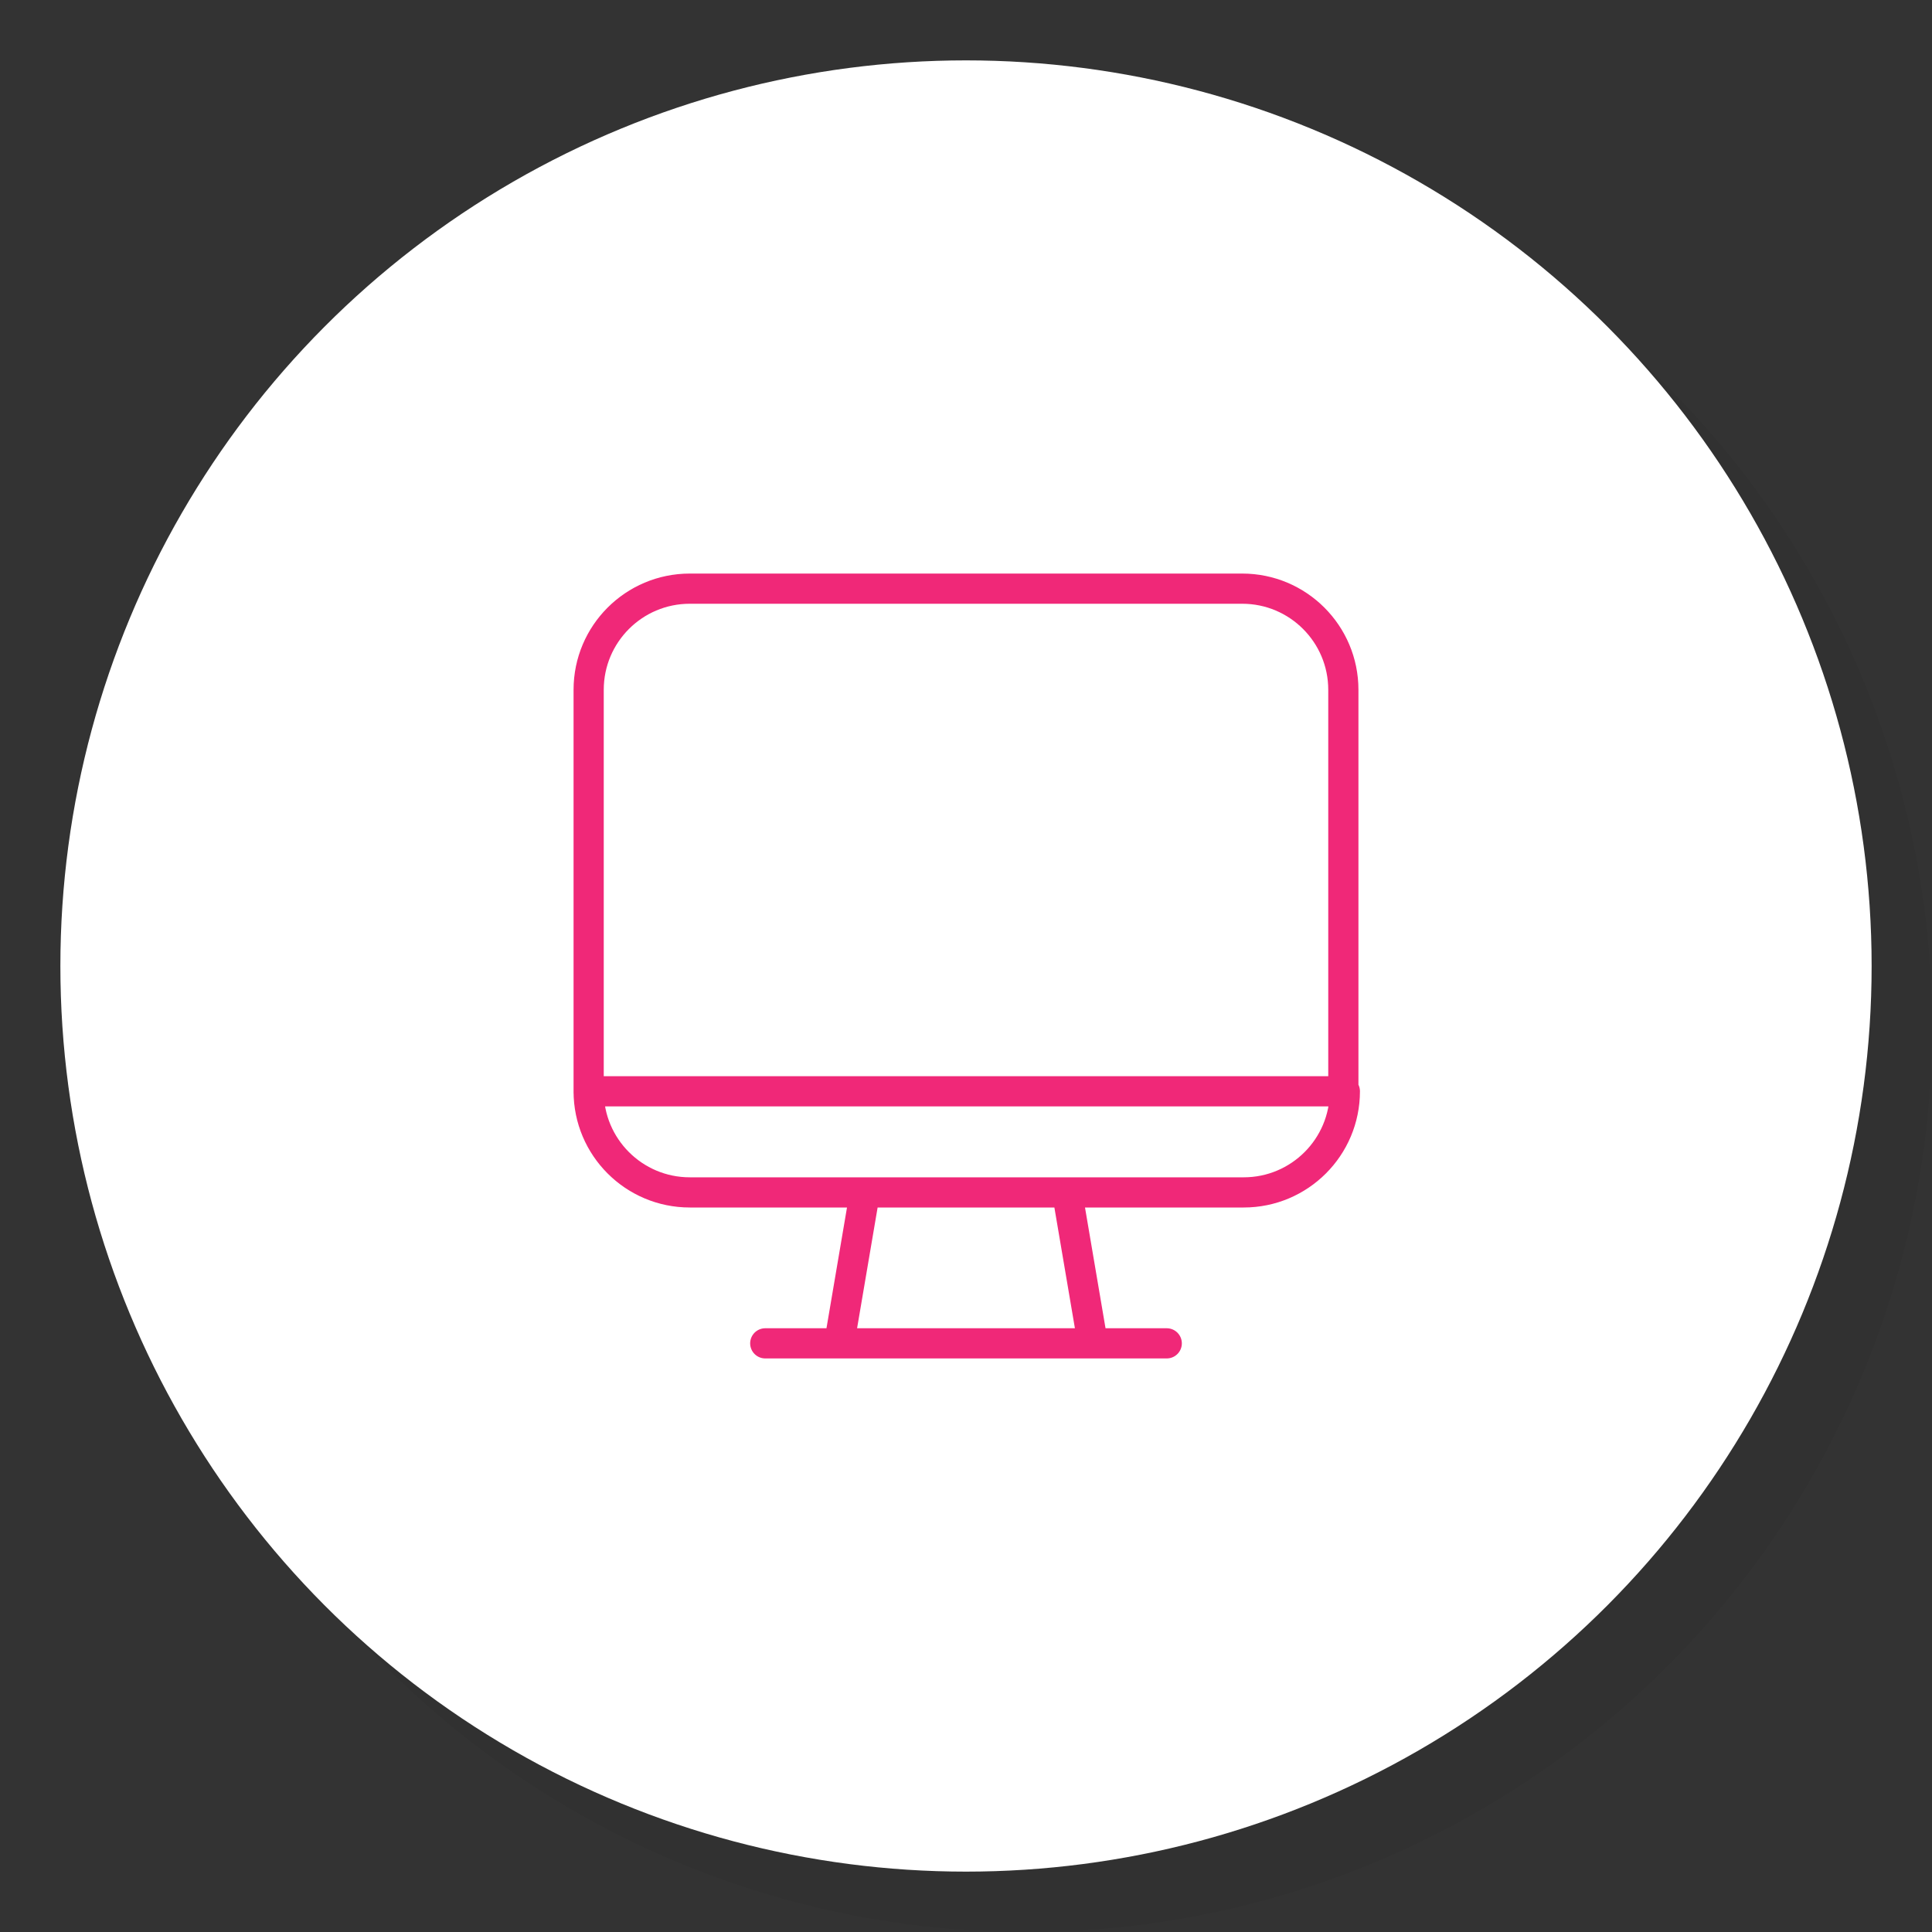
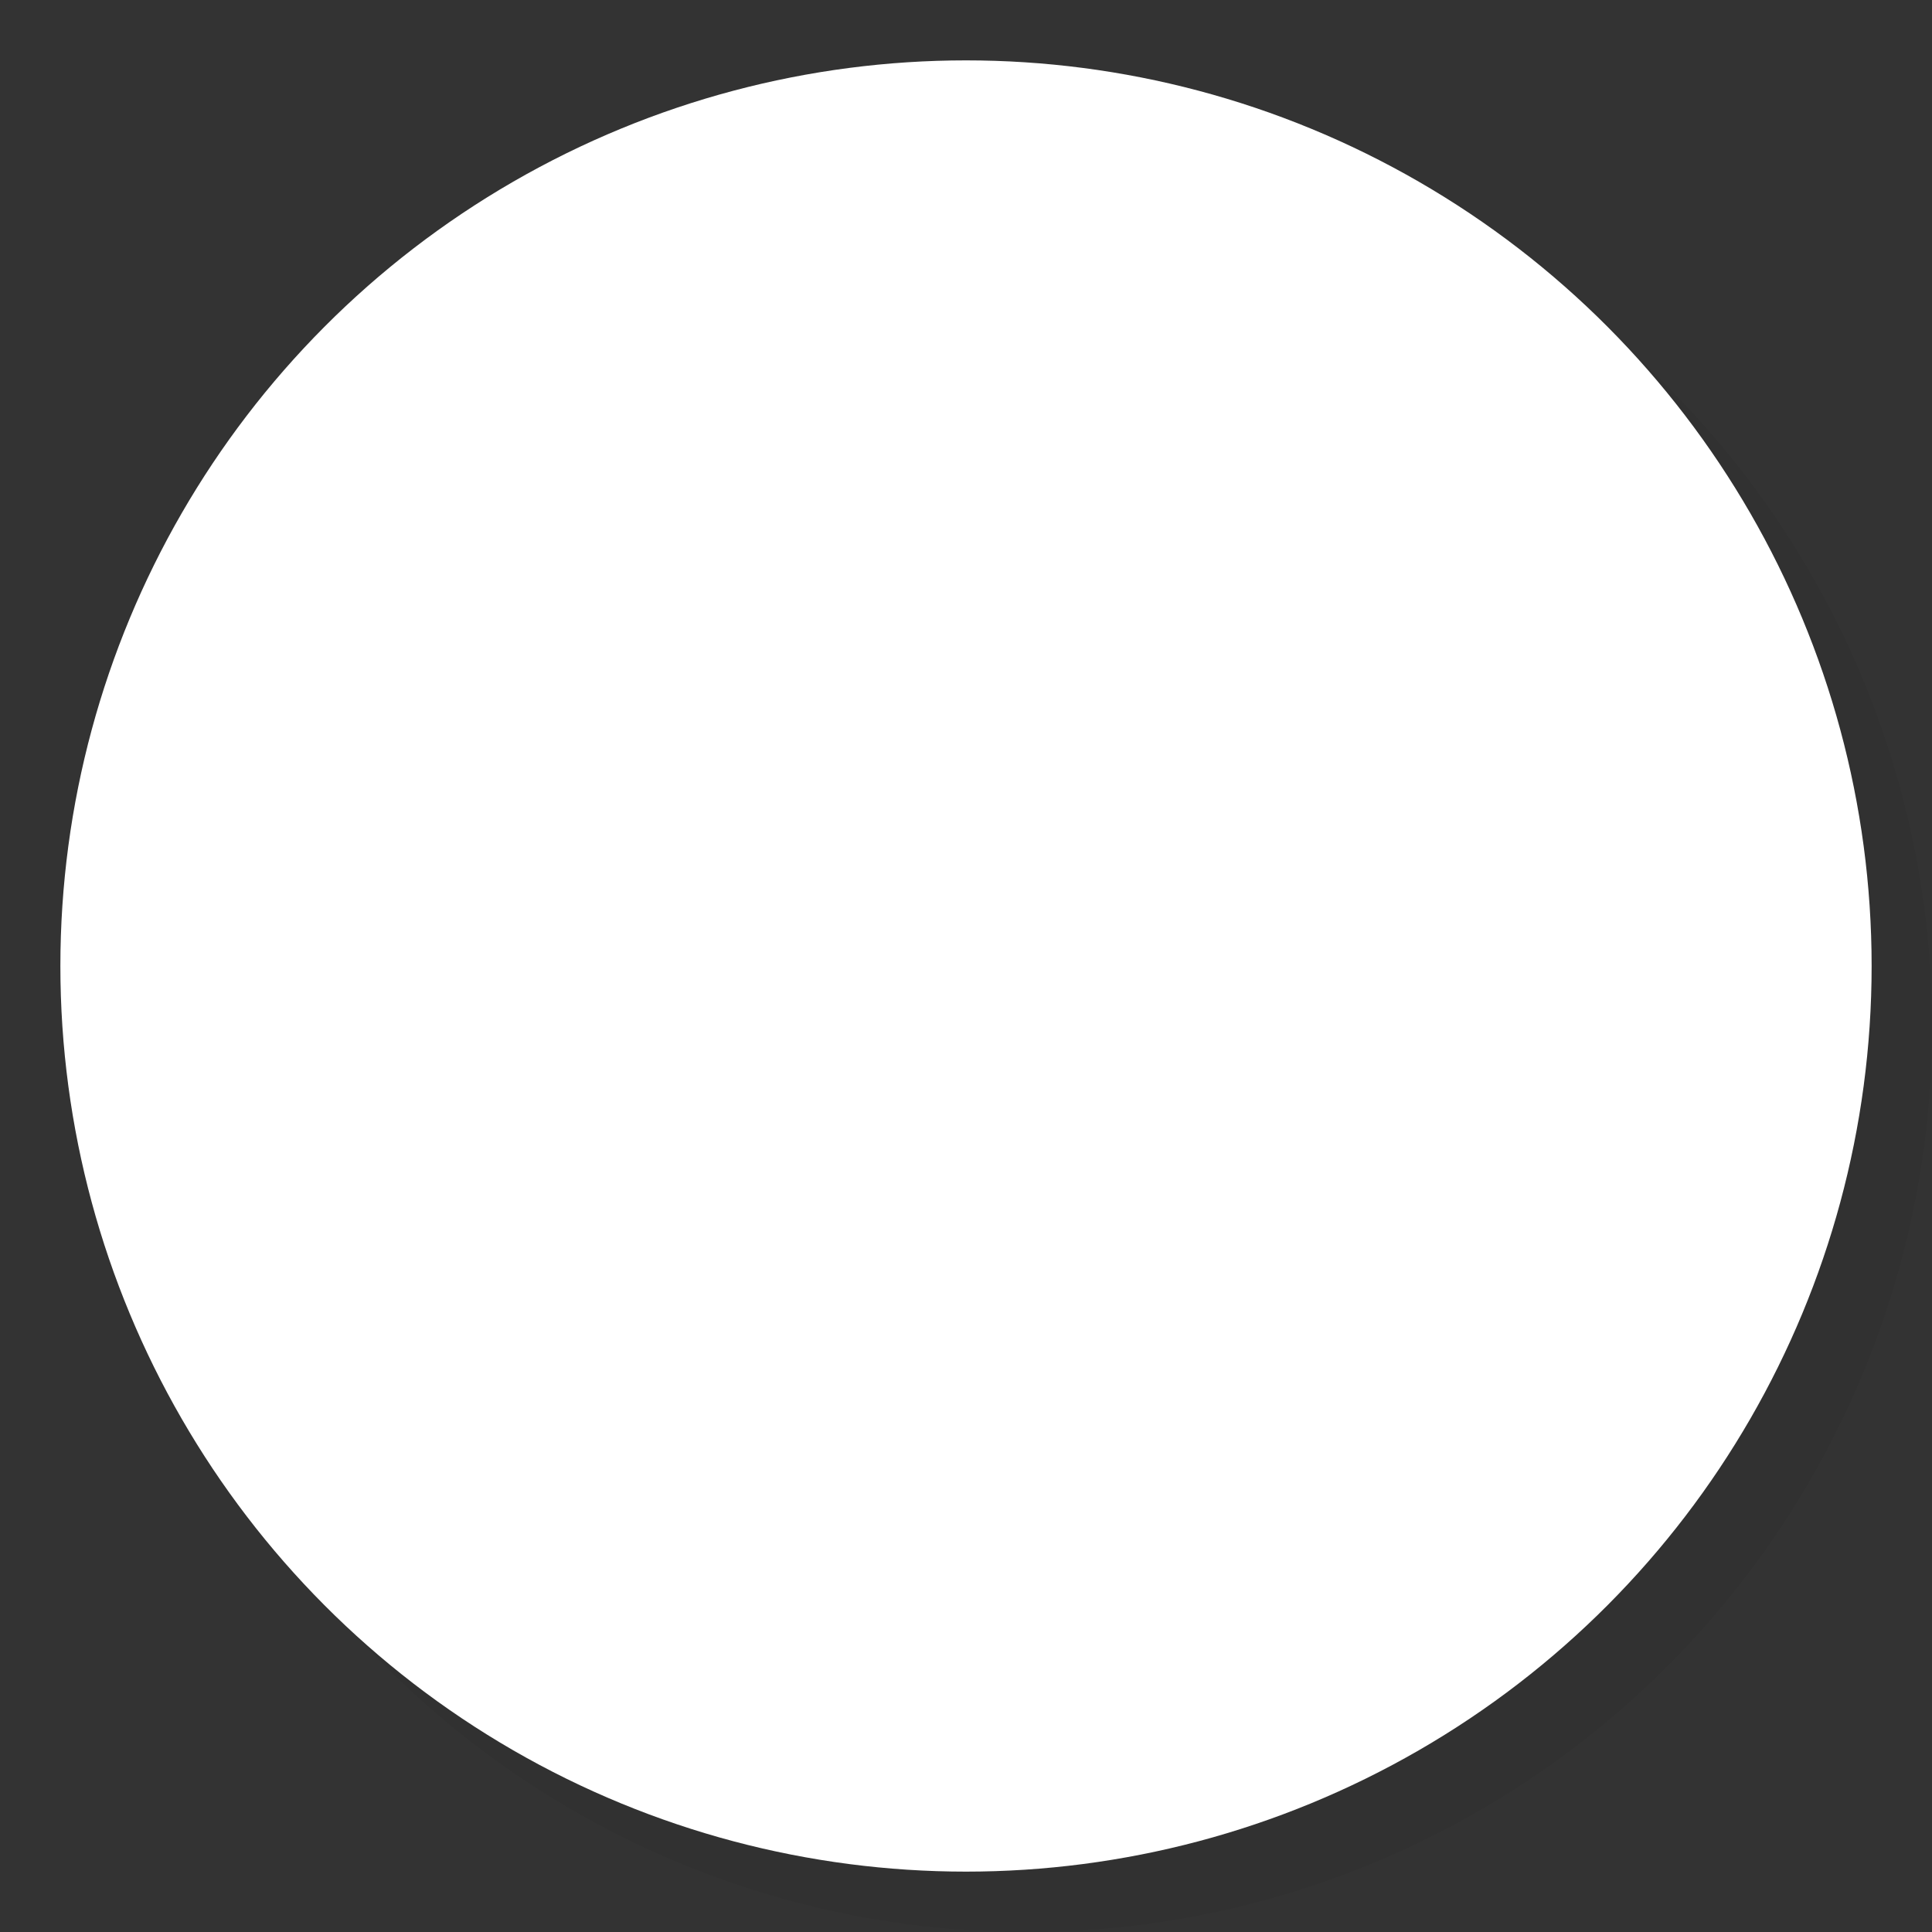
<svg xmlns="http://www.w3.org/2000/svg" version="1.1" id="icon-monitor" x="0px" y="0px" viewBox="0 0 128 128" style="enable-background:new 0 0 128 128;" xml:space="preserve">
  <rect x="0" y="0" width="128" height="128" fill="#333333" stroke="none" />
  <style type="text/css">
	.style-1{opacity:5.000000e-02;}
	.style-2{fill:#FFFFFF;}
	.style-3{fill:none;stroke:#F02878;stroke-width:2;stroke-linecap:round;stroke-miterlimit:10;}
</style>
  <circle id="level-1" class="style-1" cx="68" cy="68" r="60" />
  <circle id="level-2" class="style-2" cx="64" cy="64" r="60" />
-   <path id="level-3" class="style-3" d="M55.7,89h-5 M72.3,89h5 M72.3,89H55.7 M89,72.3H39 M89,72.3V45.7c0-3.7-3-6.7-6.7-6.7H45.7 C42,39,39,42,39,45.7v26.7 M39,72.3c0,3.7,3,6.7,6.7,6.7h36.7c3.7,0,6.7-3,6.7-6.7 M57.3,79l-1.7,10 M70.7,79l1.7,10" />
</svg>